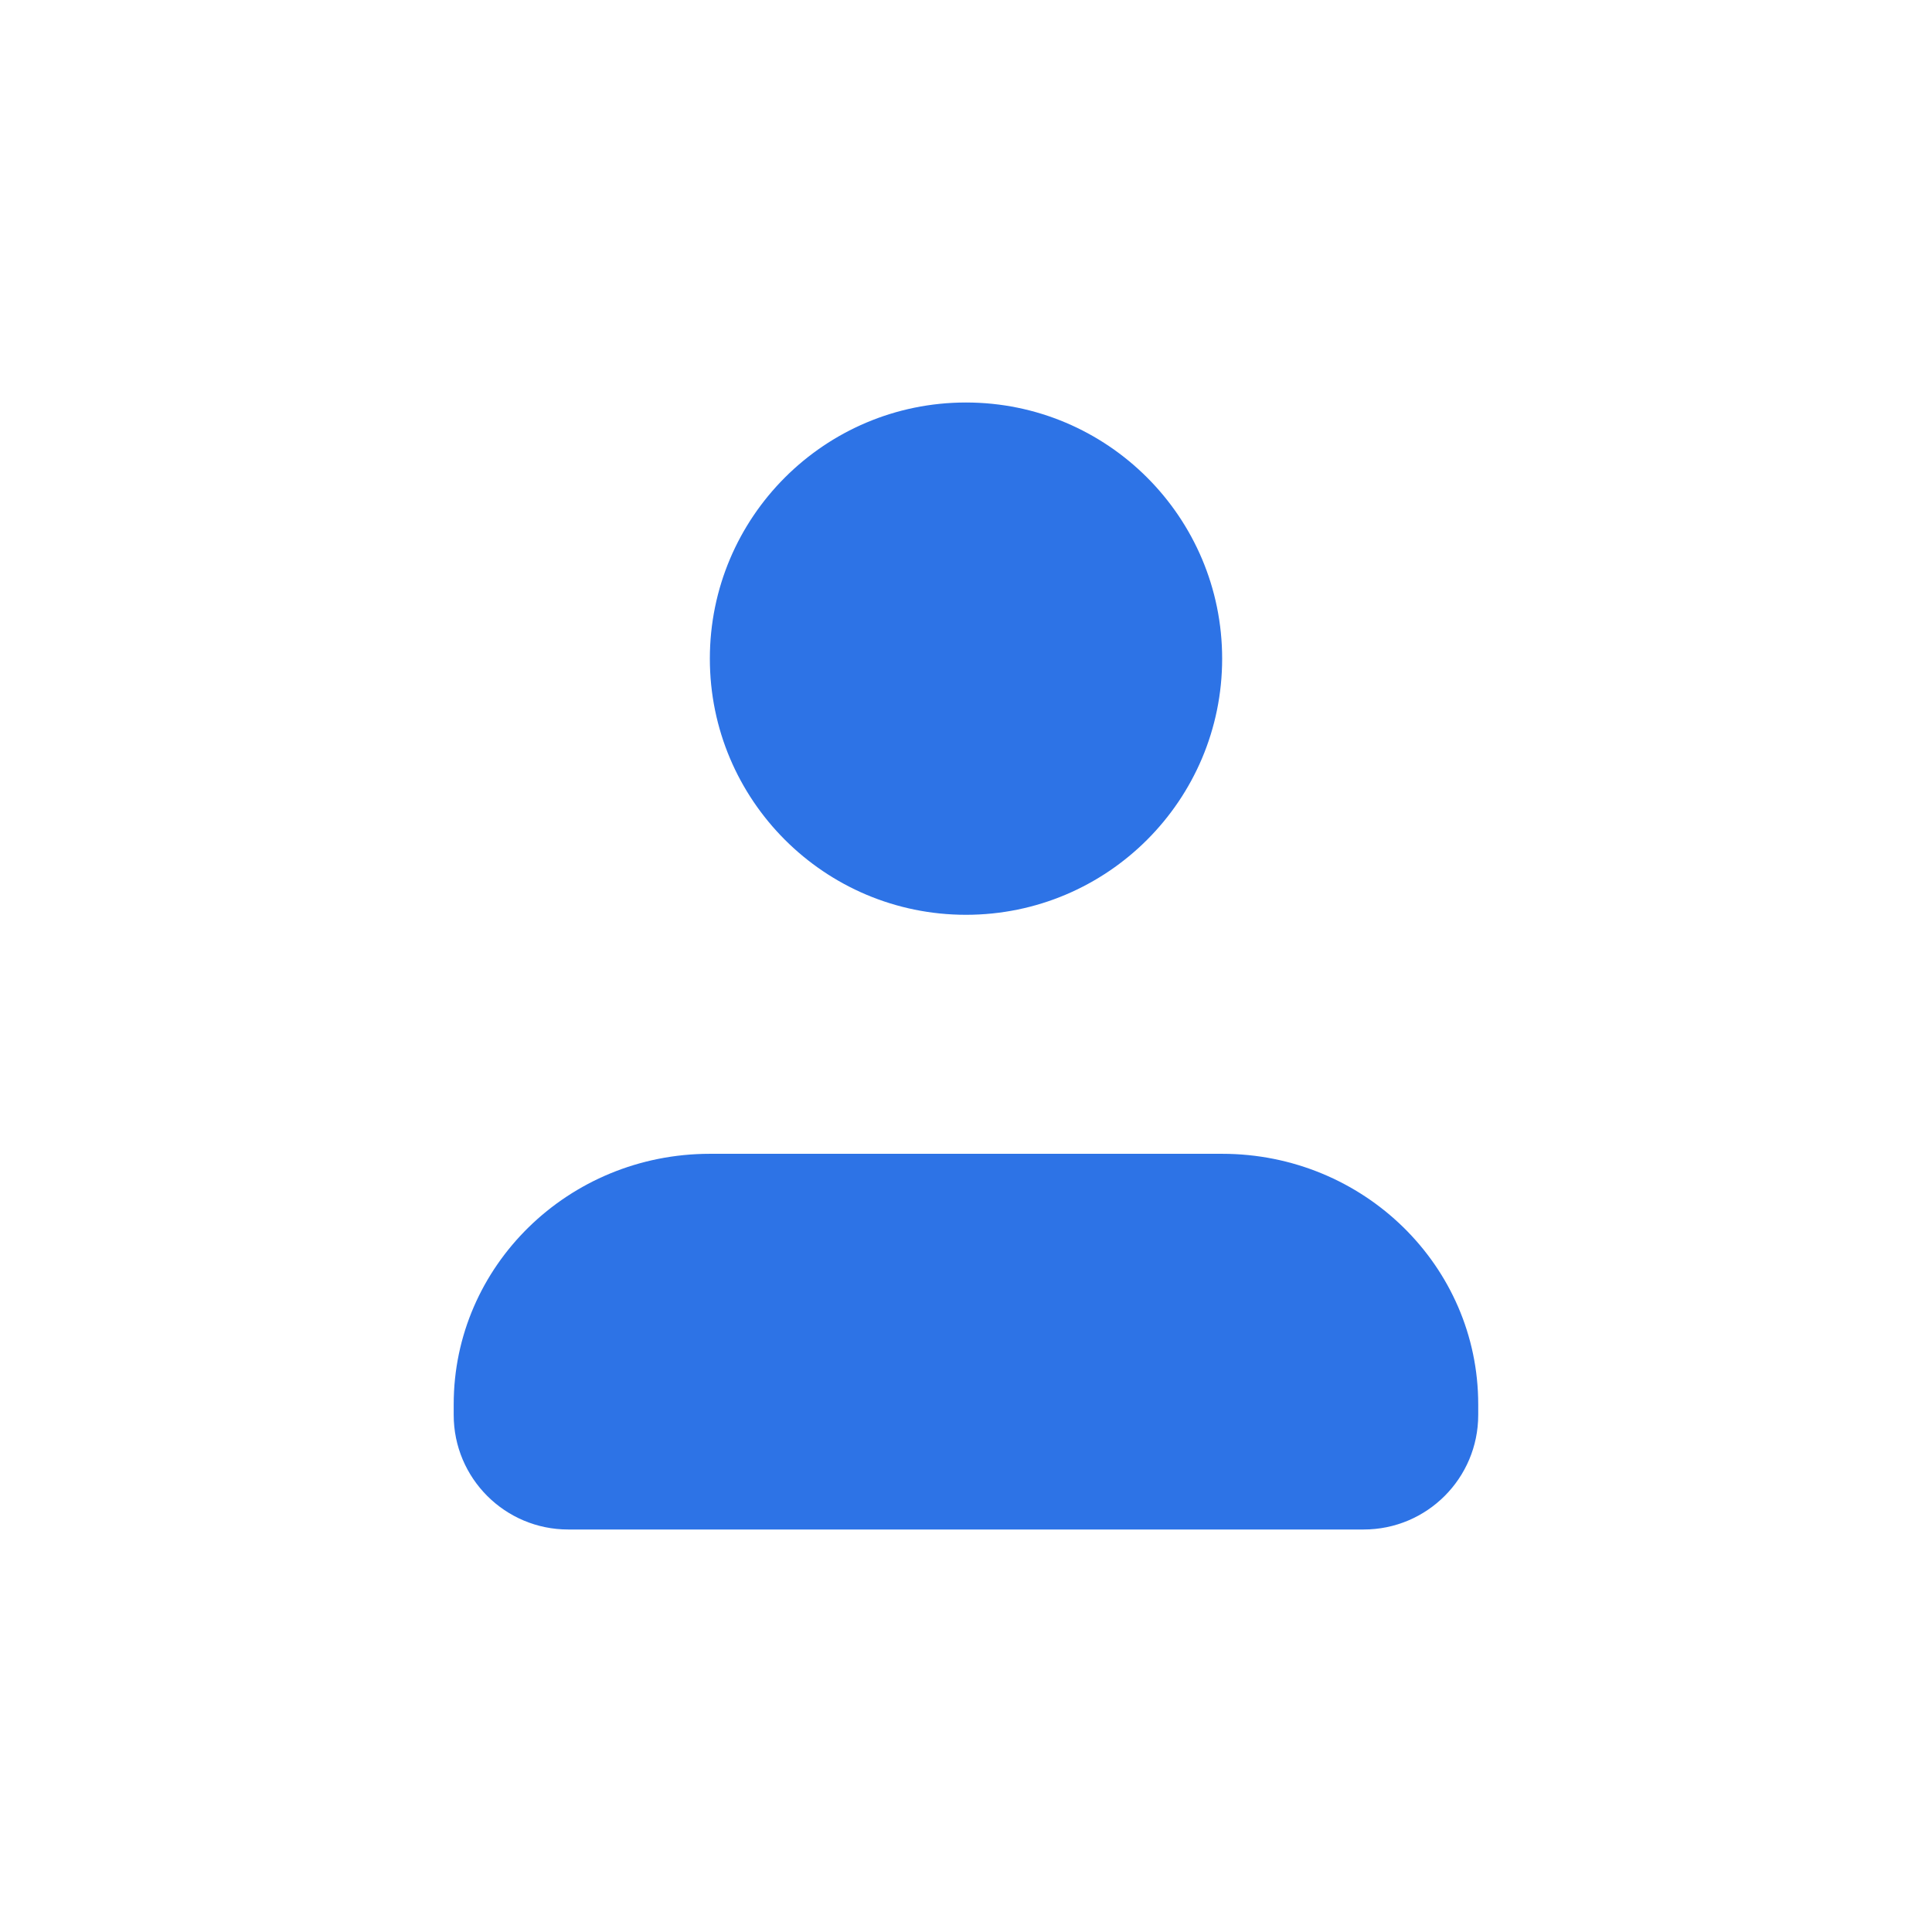
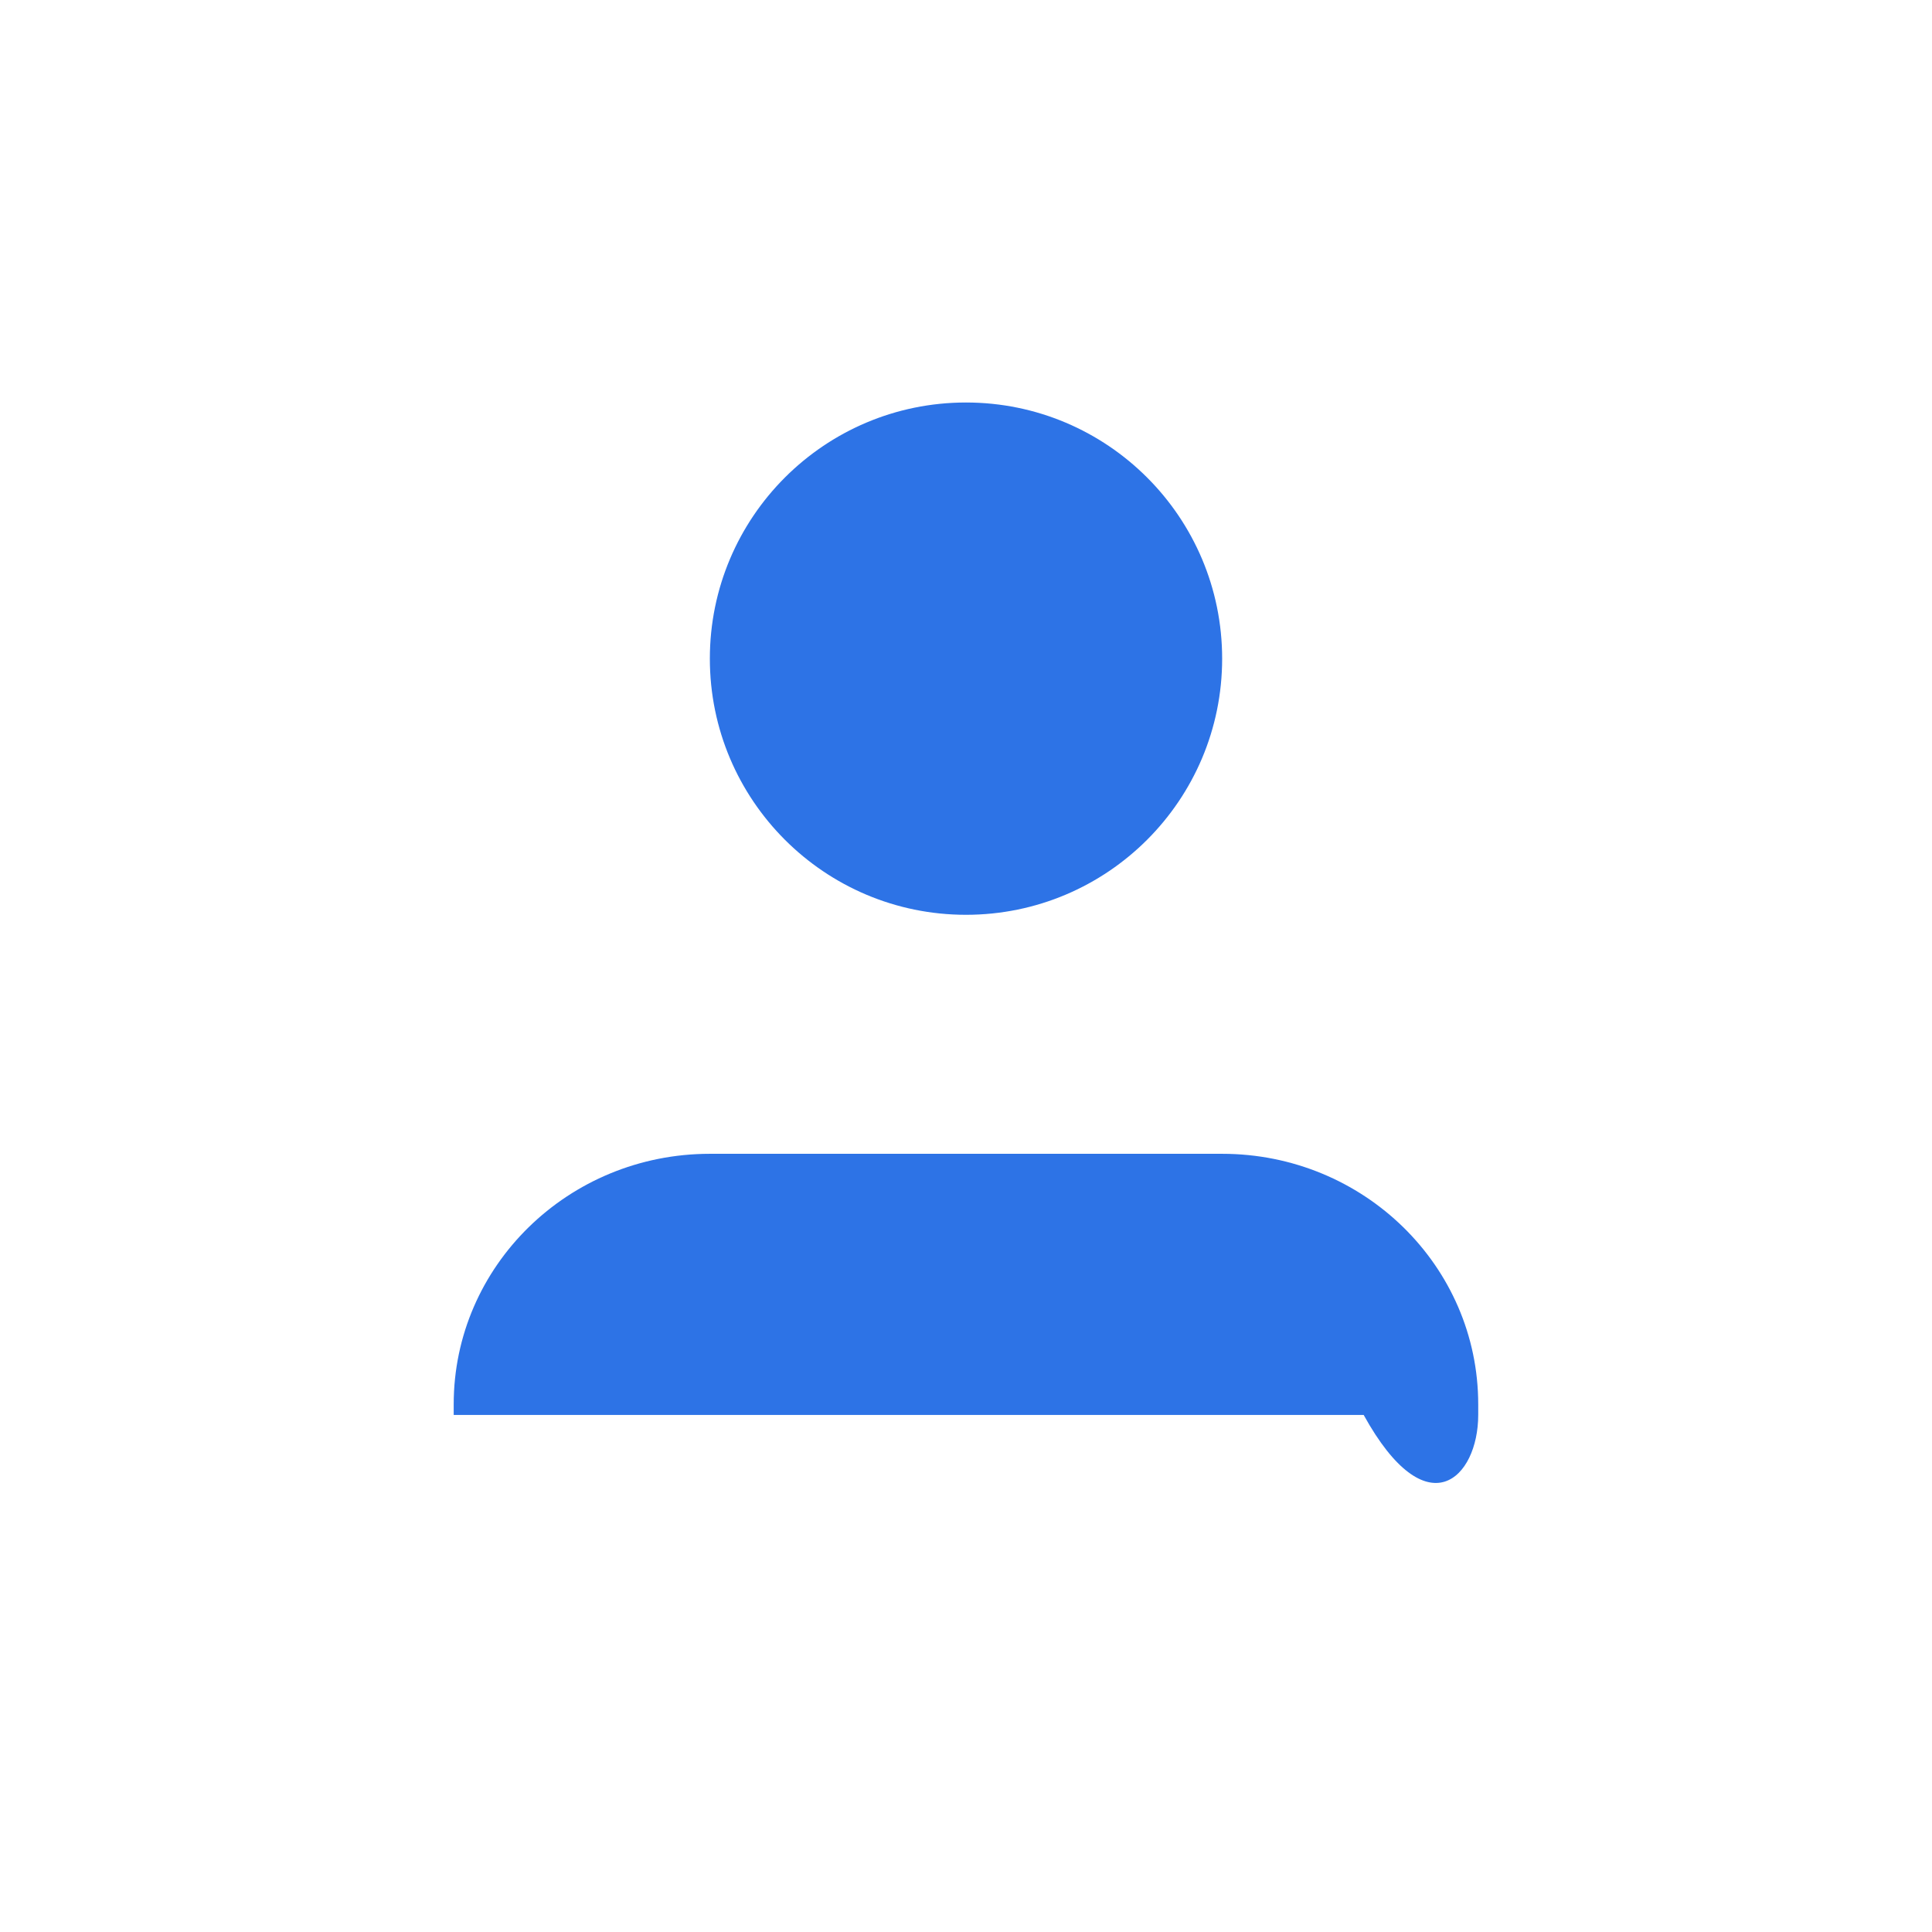
<svg xmlns="http://www.w3.org/2000/svg" width="24" height="24" viewBox="0 0 24 24" fill="none">
-   <path opacity="0.86" fill-rule="evenodd" clip-rule="evenodd" d="M15.182 8.182C15.182 6.425 13.757 5 12 5C10.243 5 8.818 6.425 8.818 8.182C8.818 9.939 10.243 11.364 12 11.364C13.757 11.364 15.182 9.939 15.182 8.182ZM18.363 17.445C18.363 15.726 16.939 14.333 15.182 14.333H8.818C7.061 14.333 5.636 15.726 5.636 17.445V17.577C5.636 18.363 6.273 19 7.059 19H16.94C17.726 19 18.363 18.363 18.363 17.577V17.445Z" fill="#0C5DE2" />
+   <path opacity="0.86" fill-rule="evenodd" clip-rule="evenodd" d="M15.182 8.182C15.182 6.425 13.757 5 12 5C10.243 5 8.818 6.425 8.818 8.182C8.818 9.939 10.243 11.364 12 11.364C13.757 11.364 15.182 9.939 15.182 8.182ZM18.363 17.445C18.363 15.726 16.939 14.333 15.182 14.333H8.818C7.061 14.333 5.636 15.726 5.636 17.445V17.577H16.94C17.726 19 18.363 18.363 18.363 17.577V17.445Z" fill="#0C5DE2" />
</svg>